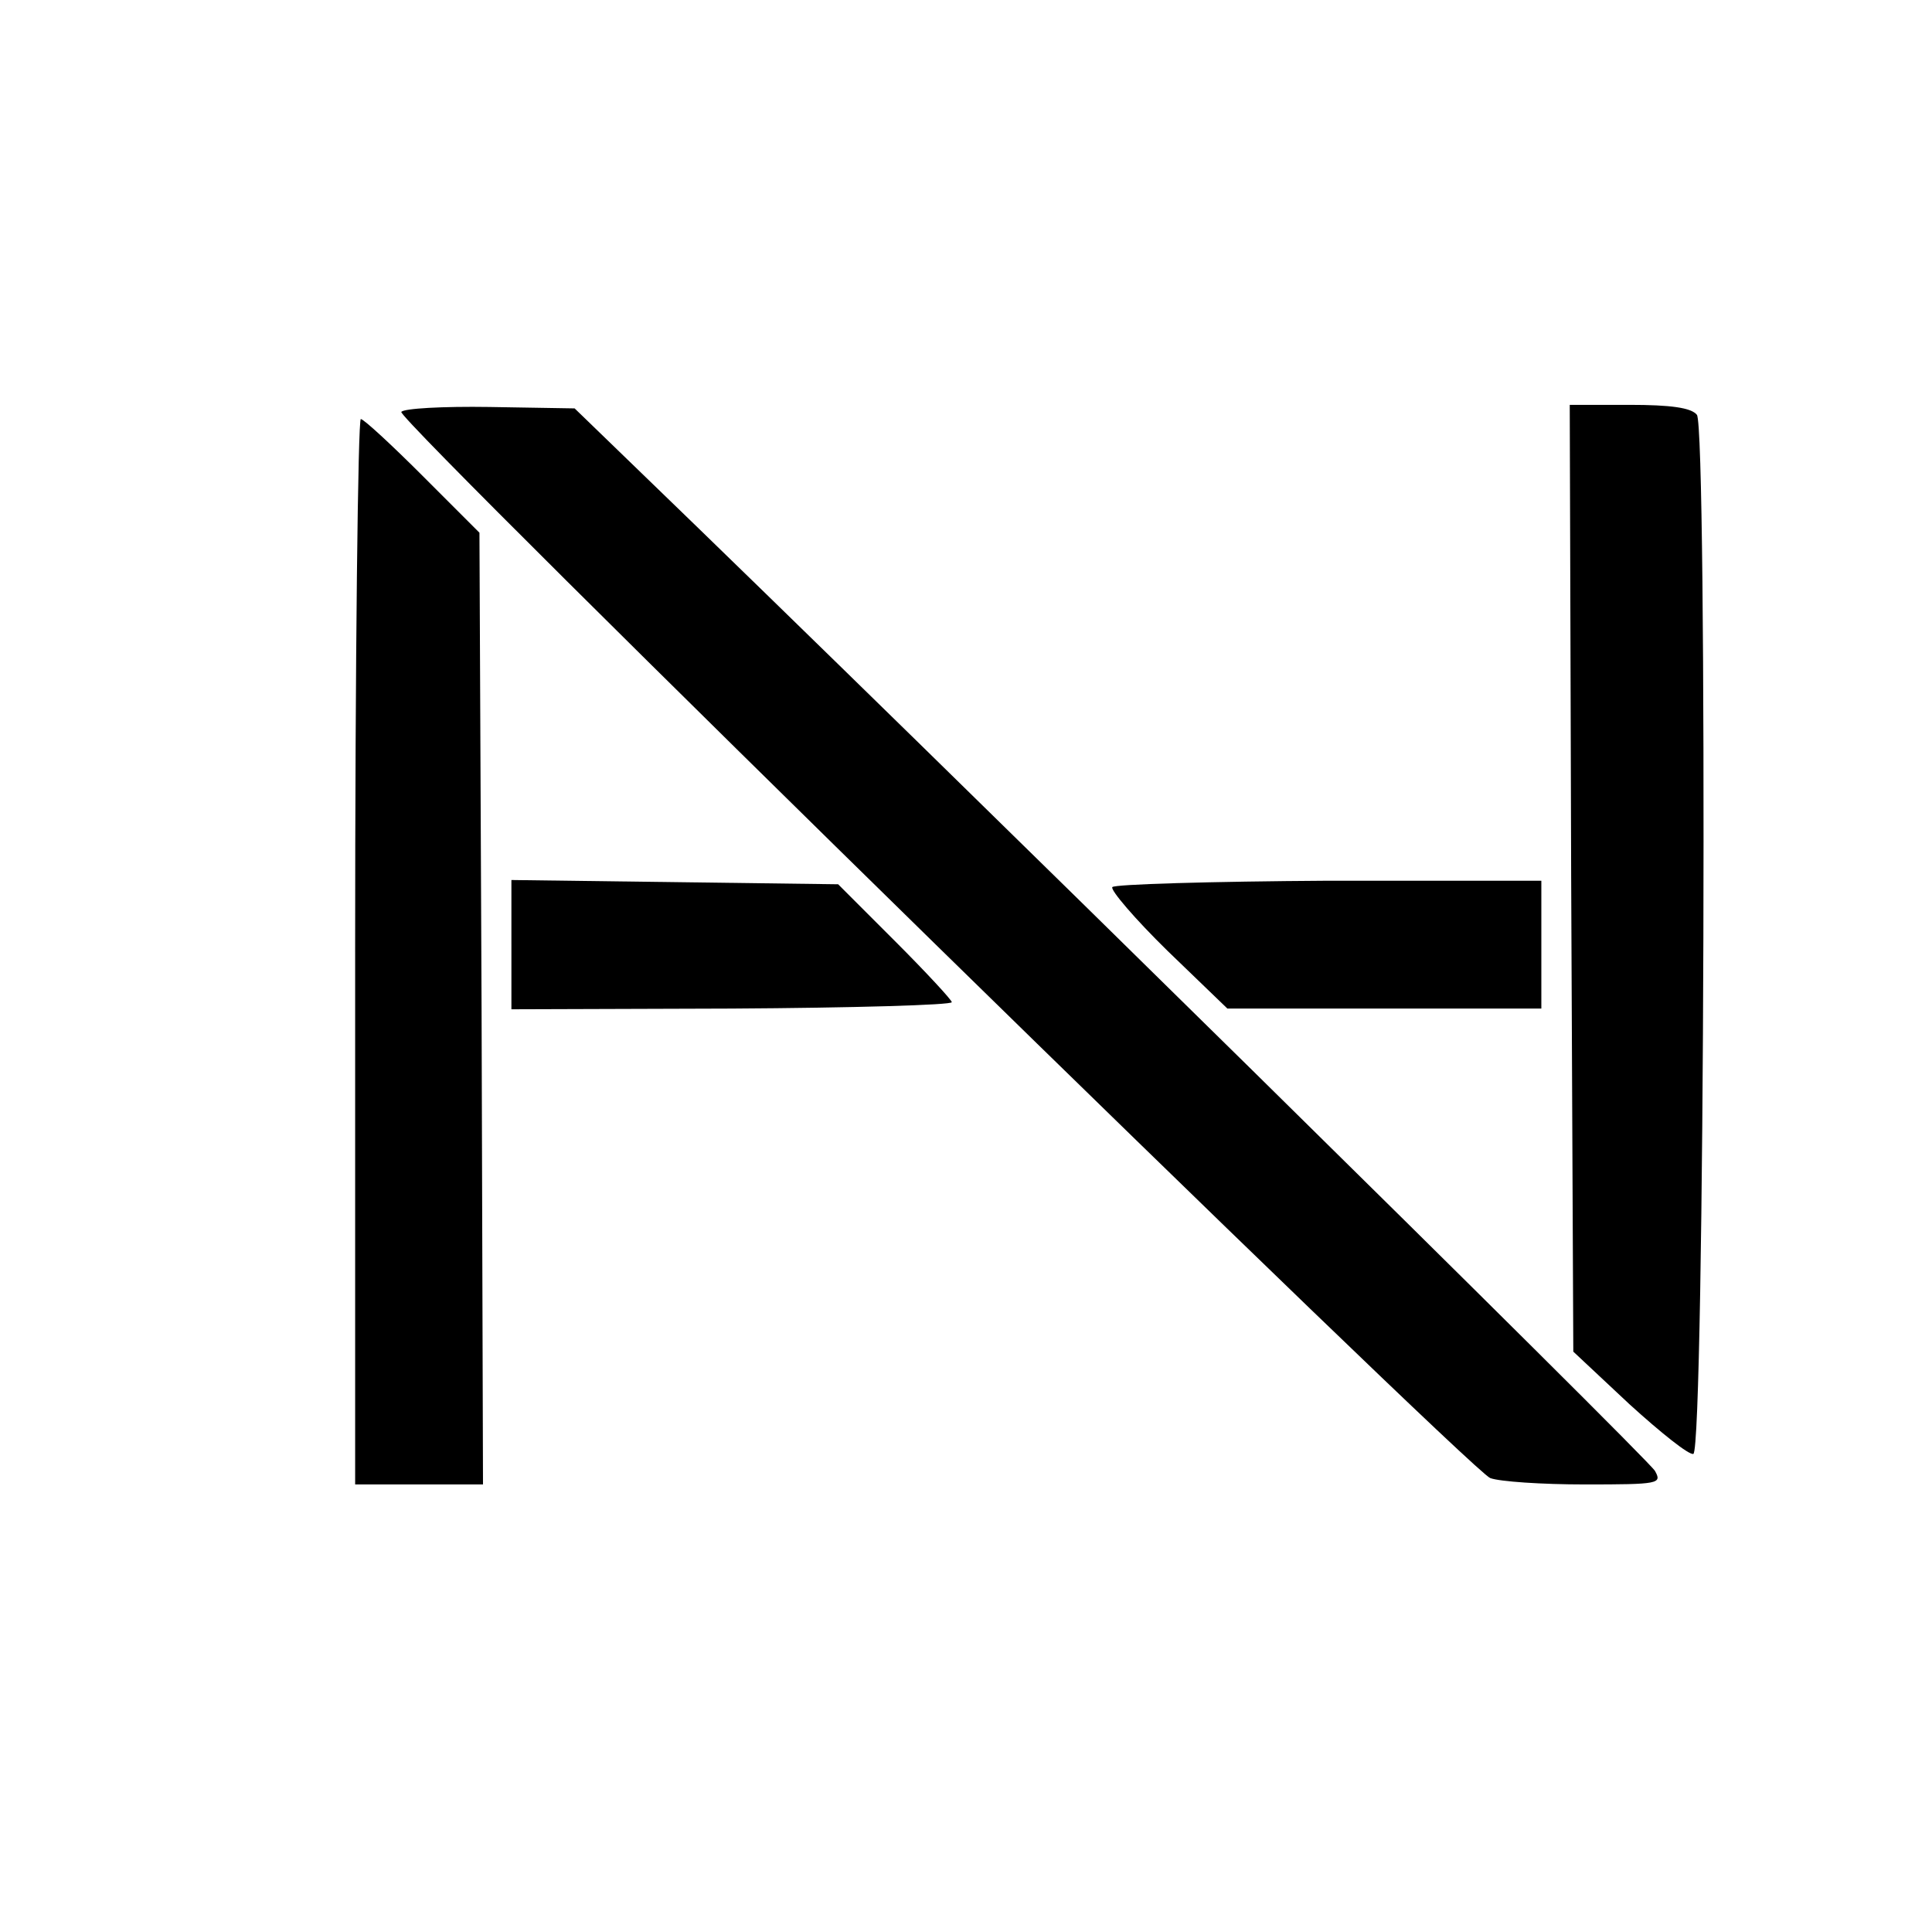
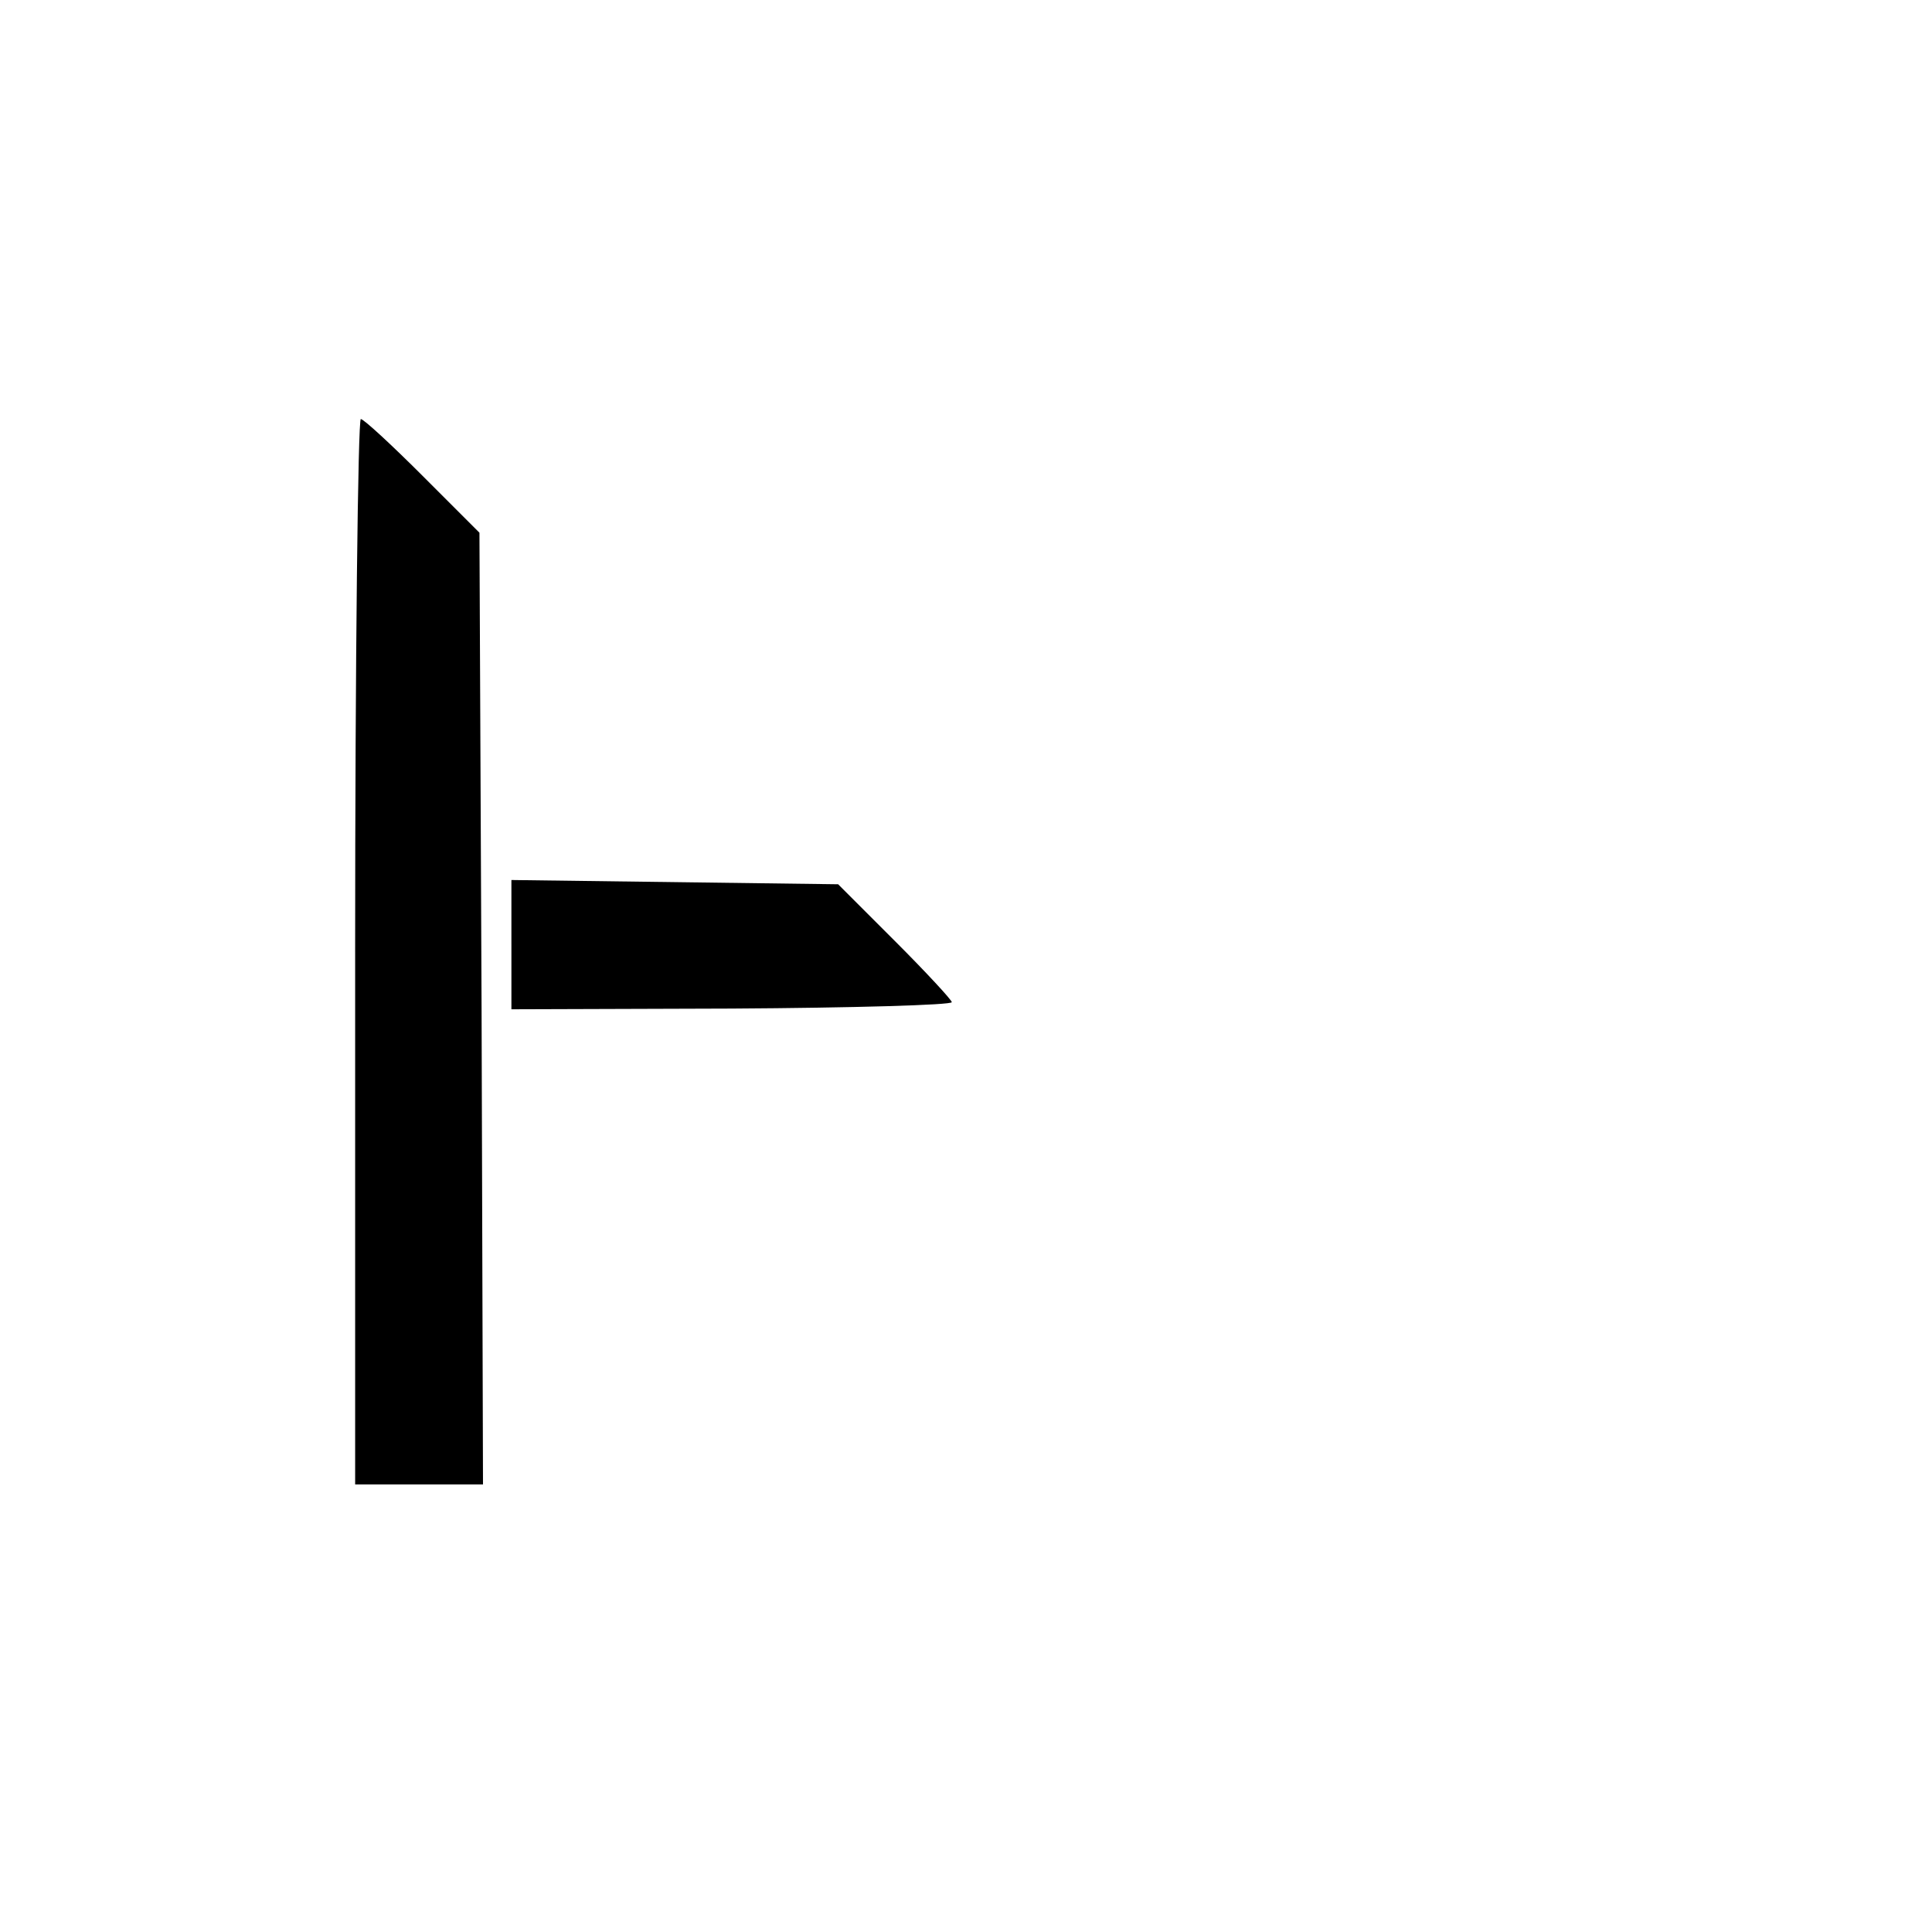
<svg xmlns="http://www.w3.org/2000/svg" version="1.0" width="272pt" height="270pt" viewBox="0 0 272 270" preserveAspectRatio="xMidYMid meet">
  <g transform="translate(0,270) scale(0.1,-0.1)" fill="#000000" stroke="none">
-     <path d="M565 2120 c-7 -11 1503 -1489 1533 -1501 13 -5 73 -9 133 -9 105 0 109 1 99 19 -8 16 -1026 1018 -1428 1406 l-93 90 -120 2 c-65 1 -121 -2 -124 -7z" />
-     <path d="M2212 1464 l3 -667 79 -74 c44 -40 84 -72 90 -70 16 5 20 1445 5 1463 -8 10 -37 14 -95 14 l-84 0 2 -666z" />
-     <path d="M500 1360 l0 -750 90 0 90 0 -2 670 -3 670 -80 80 c-44 44 -83 80 -87 80 -4 0 -8 -337 -8 -750z" />
+     <path d="M500 1360 l0 -750 90 0 90 0 -2 670 -3 670 -80 80 c-44 44 -83 80 -87 80 -4 0 -8 -337 -8 -750" />
    <path d="M720 1370 l0 -91 310 1 c171 1 310 5 310 9 0 3 -36 42 -80 86 l-80 80 -230 3 -230 3 0 -91z" />
-     <path d="M1566 1451 c-3 -4 32 -45 78 -90 l84 -81 221 0 221 0 0 90 0 90 -300 0 c-165 -1 -302 -5 -304 -9z" />
  </g>
</svg>